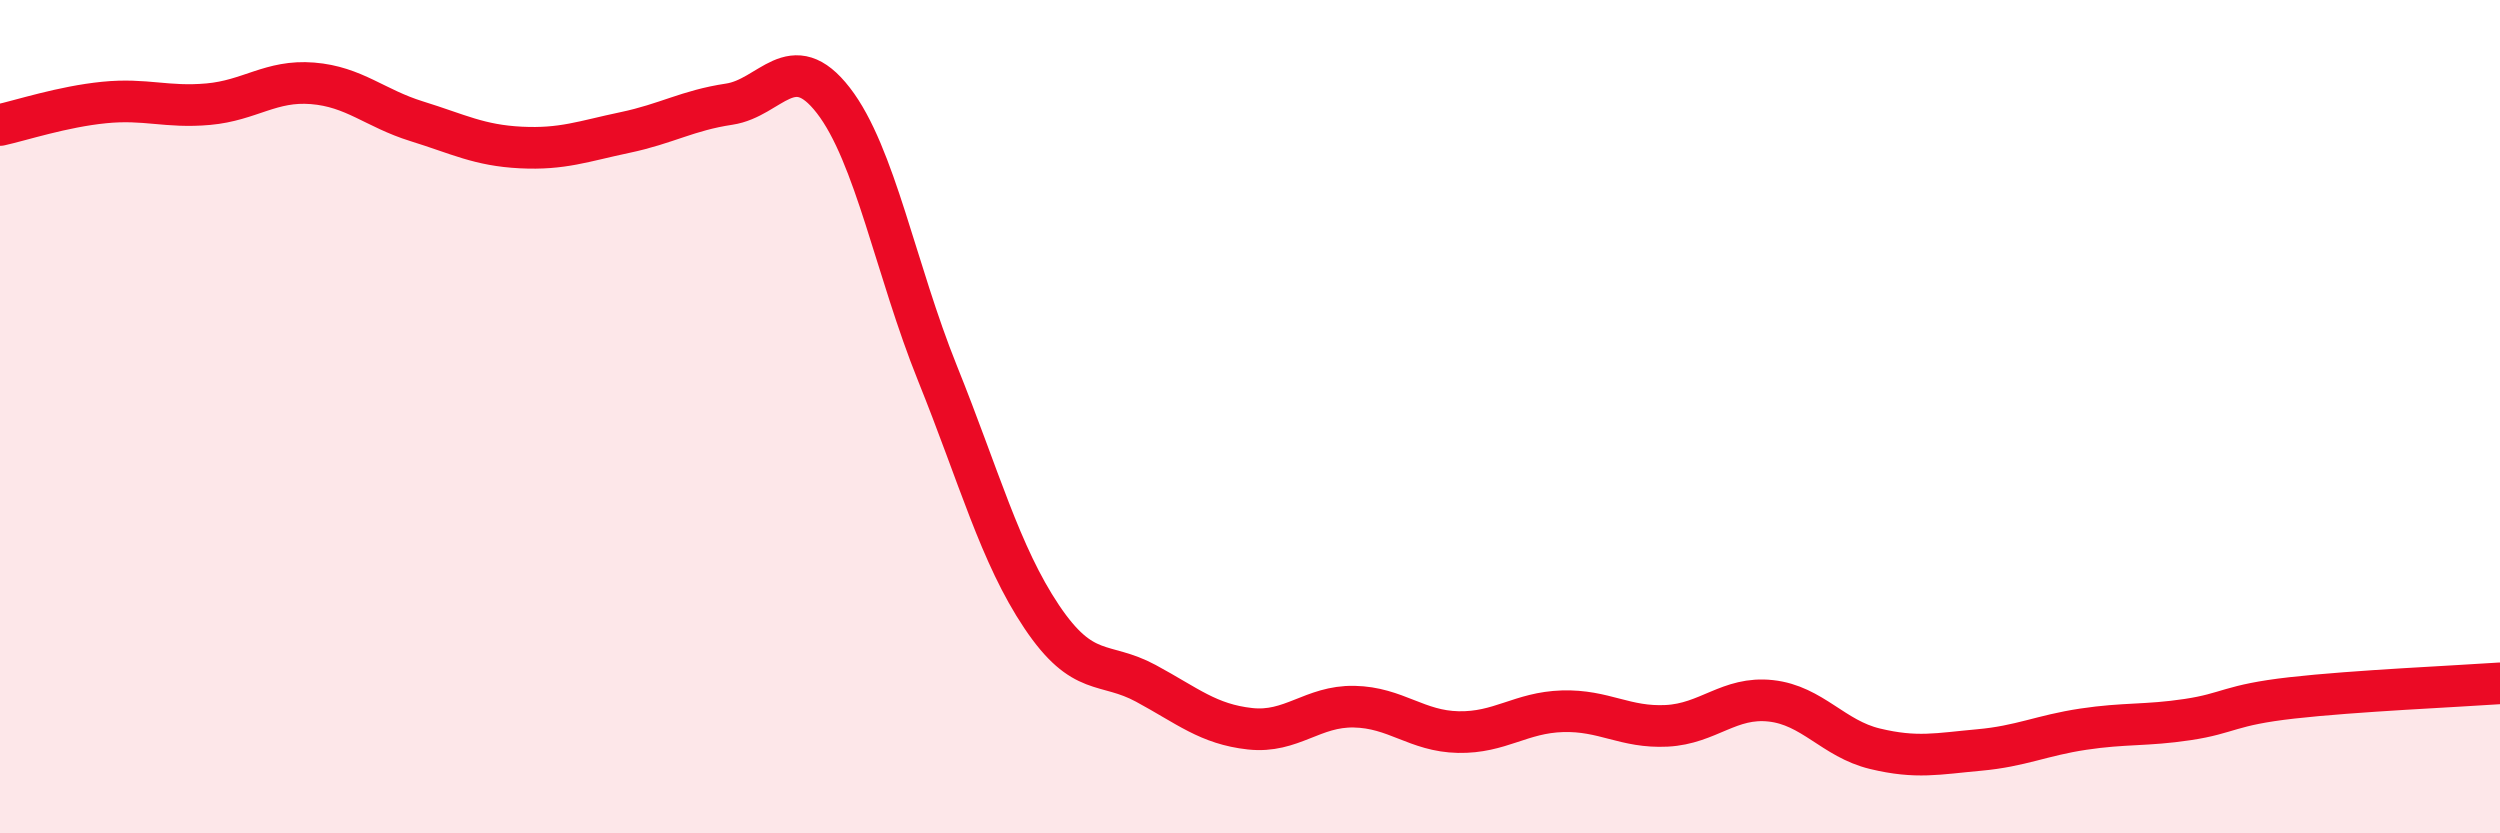
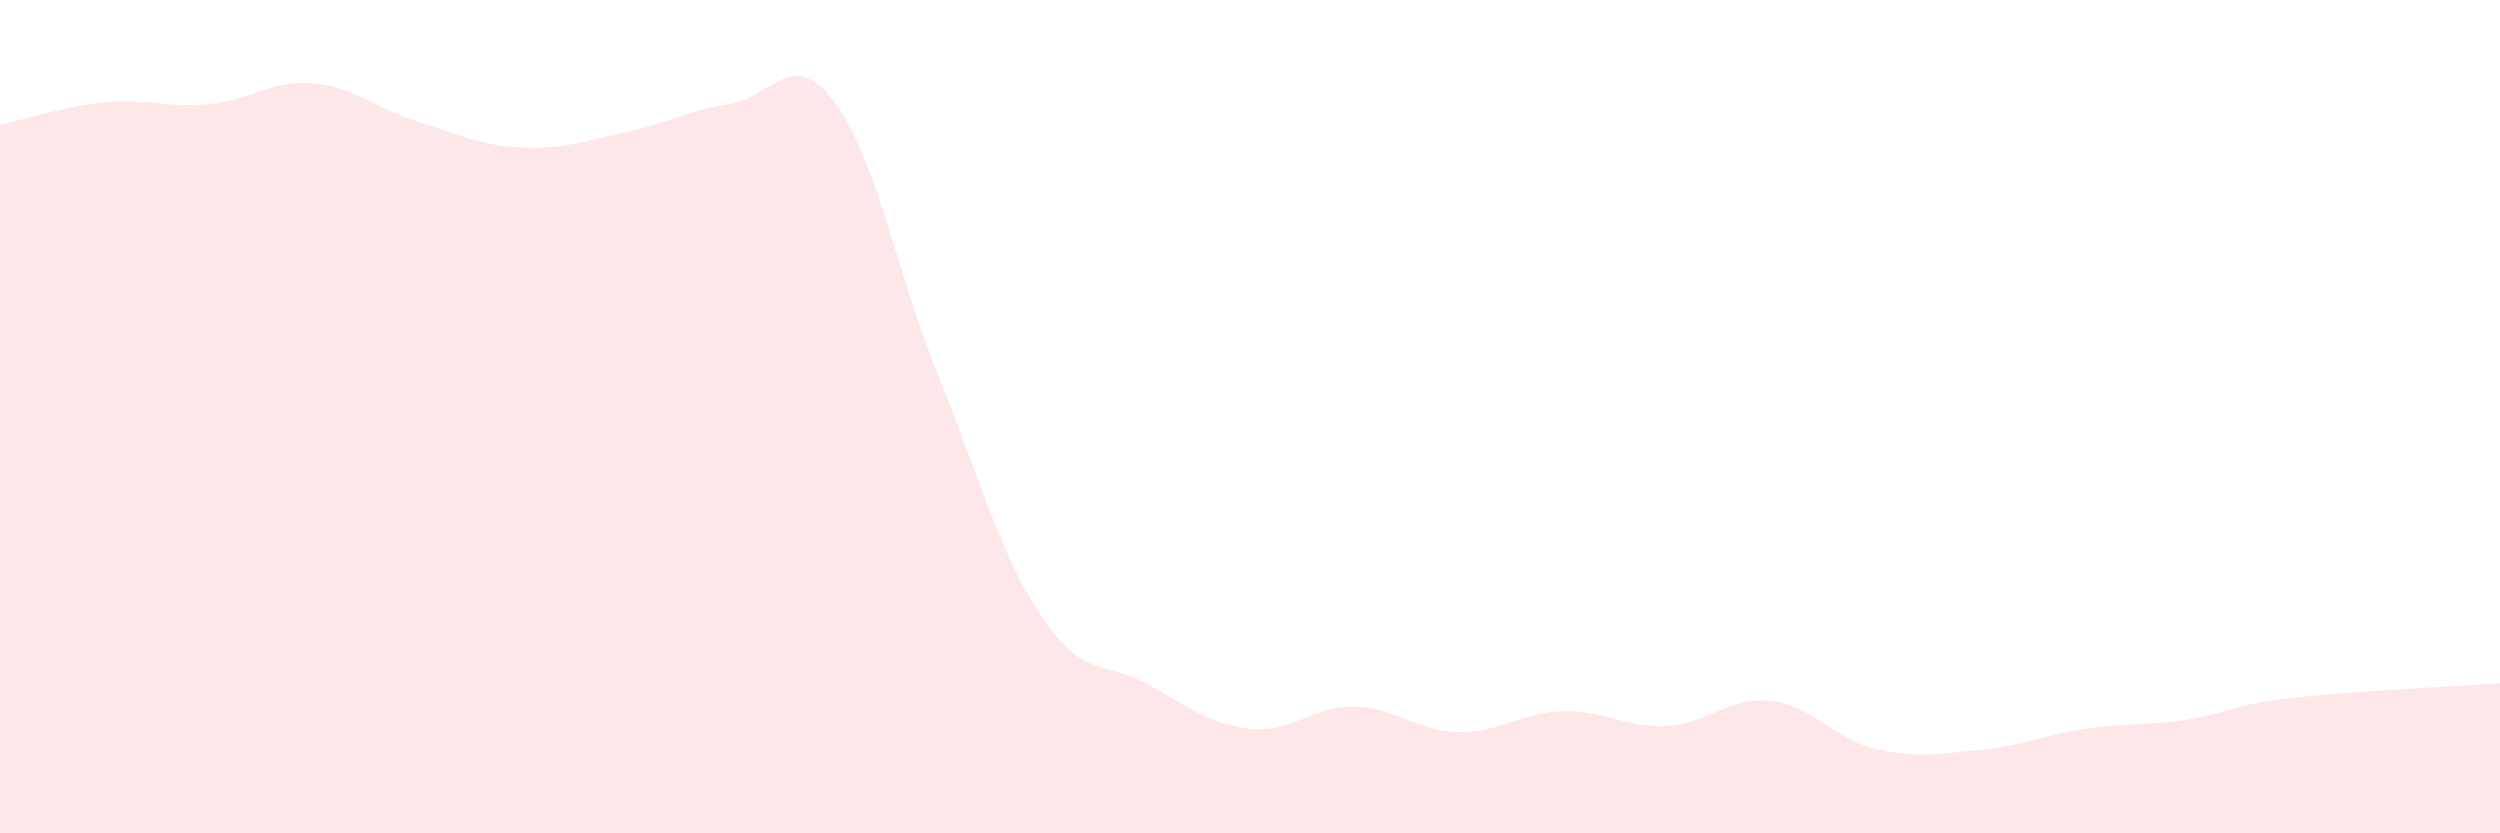
<svg xmlns="http://www.w3.org/2000/svg" width="60" height="20" viewBox="0 0 60 20">
  <path d="M 0,3 C 0.5,2.89 1.5,2.56 2.5,2.46 C 3.5,2.36 4,2.59 5,2.5 C 6,2.41 6.5,1.92 7.5,2 C 8.5,2.08 9,2.6 10,2.91 C 11,3.22 11.5,3.49 12.5,3.54 C 13.5,3.59 14,3.39 15,3.18 C 16,2.97 16.5,2.65 17.5,2.5 C 18.5,2.35 19,1.12 20,2.41 C 21,3.7 21.5,6.48 22.5,8.96 C 23.5,11.44 24,13.31 25,14.8 C 26,16.29 26.5,15.86 27.5,16.4 C 28.5,16.94 29,17.38 30,17.49 C 31,17.6 31.5,16.94 32.5,16.96 C 33.5,16.98 34,17.55 35,17.57 C 36,17.59 36.5,17.1 37.5,17.07 C 38.5,17.04 39,17.47 40,17.42 C 41,17.37 41.5,16.71 42.5,16.82 C 43.5,16.93 44,17.73 45,17.97 C 46,18.21 46.5,18.09 47.5,18 C 48.5,17.91 49,17.65 50,17.5 C 51,17.35 51.5,17.42 52.5,17.27 C 53.5,17.12 53.5,16.92 55,16.75 C 56.5,16.58 59,16.47 60,16.4L60 20L0 20Z" fill="#EB0A25" opacity="0.1" stroke-linecap="round" stroke-linejoin="round" />
-   <path d="M 0,3 C 0.5,2.89 1.5,2.56 2.5,2.46 C 3.5,2.36 4,2.59 5,2.5 C 6,2.41 6.5,1.92 7.5,2 C 8.5,2.08 9,2.6 10,2.91 C 11,3.22 11.5,3.49 12.5,3.54 C 13.5,3.59 14,3.39 15,3.18 C 16,2.97 16.5,2.65 17.5,2.5 C 18.5,2.35 19,1.12 20,2.41 C 21,3.7 21.5,6.48 22.5,8.96 C 23.5,11.44 24,13.31 25,14.8 C 26,16.29 26.5,15.86 27.5,16.4 C 28.5,16.94 29,17.38 30,17.49 C 31,17.6 31.5,16.94 32.5,16.96 C 33.5,16.98 34,17.55 35,17.57 C 36,17.59 36.5,17.1 37.5,17.07 C 38.5,17.04 39,17.47 40,17.42 C 41,17.37 41.5,16.71 42.5,16.82 C 43.5,16.93 44,17.73 45,17.97 C 46,18.21 46.5,18.09 47.5,18 C 48.5,17.91 49,17.65 50,17.5 C 51,17.35 51.5,17.42 52.5,17.27 C 53.5,17.12 53.5,16.92 55,16.75 C 56.5,16.58 59,16.47 60,16.4" stroke="#EB0A25" stroke-width="1" fill="none" stroke-linecap="round" stroke-linejoin="round" />
</svg>